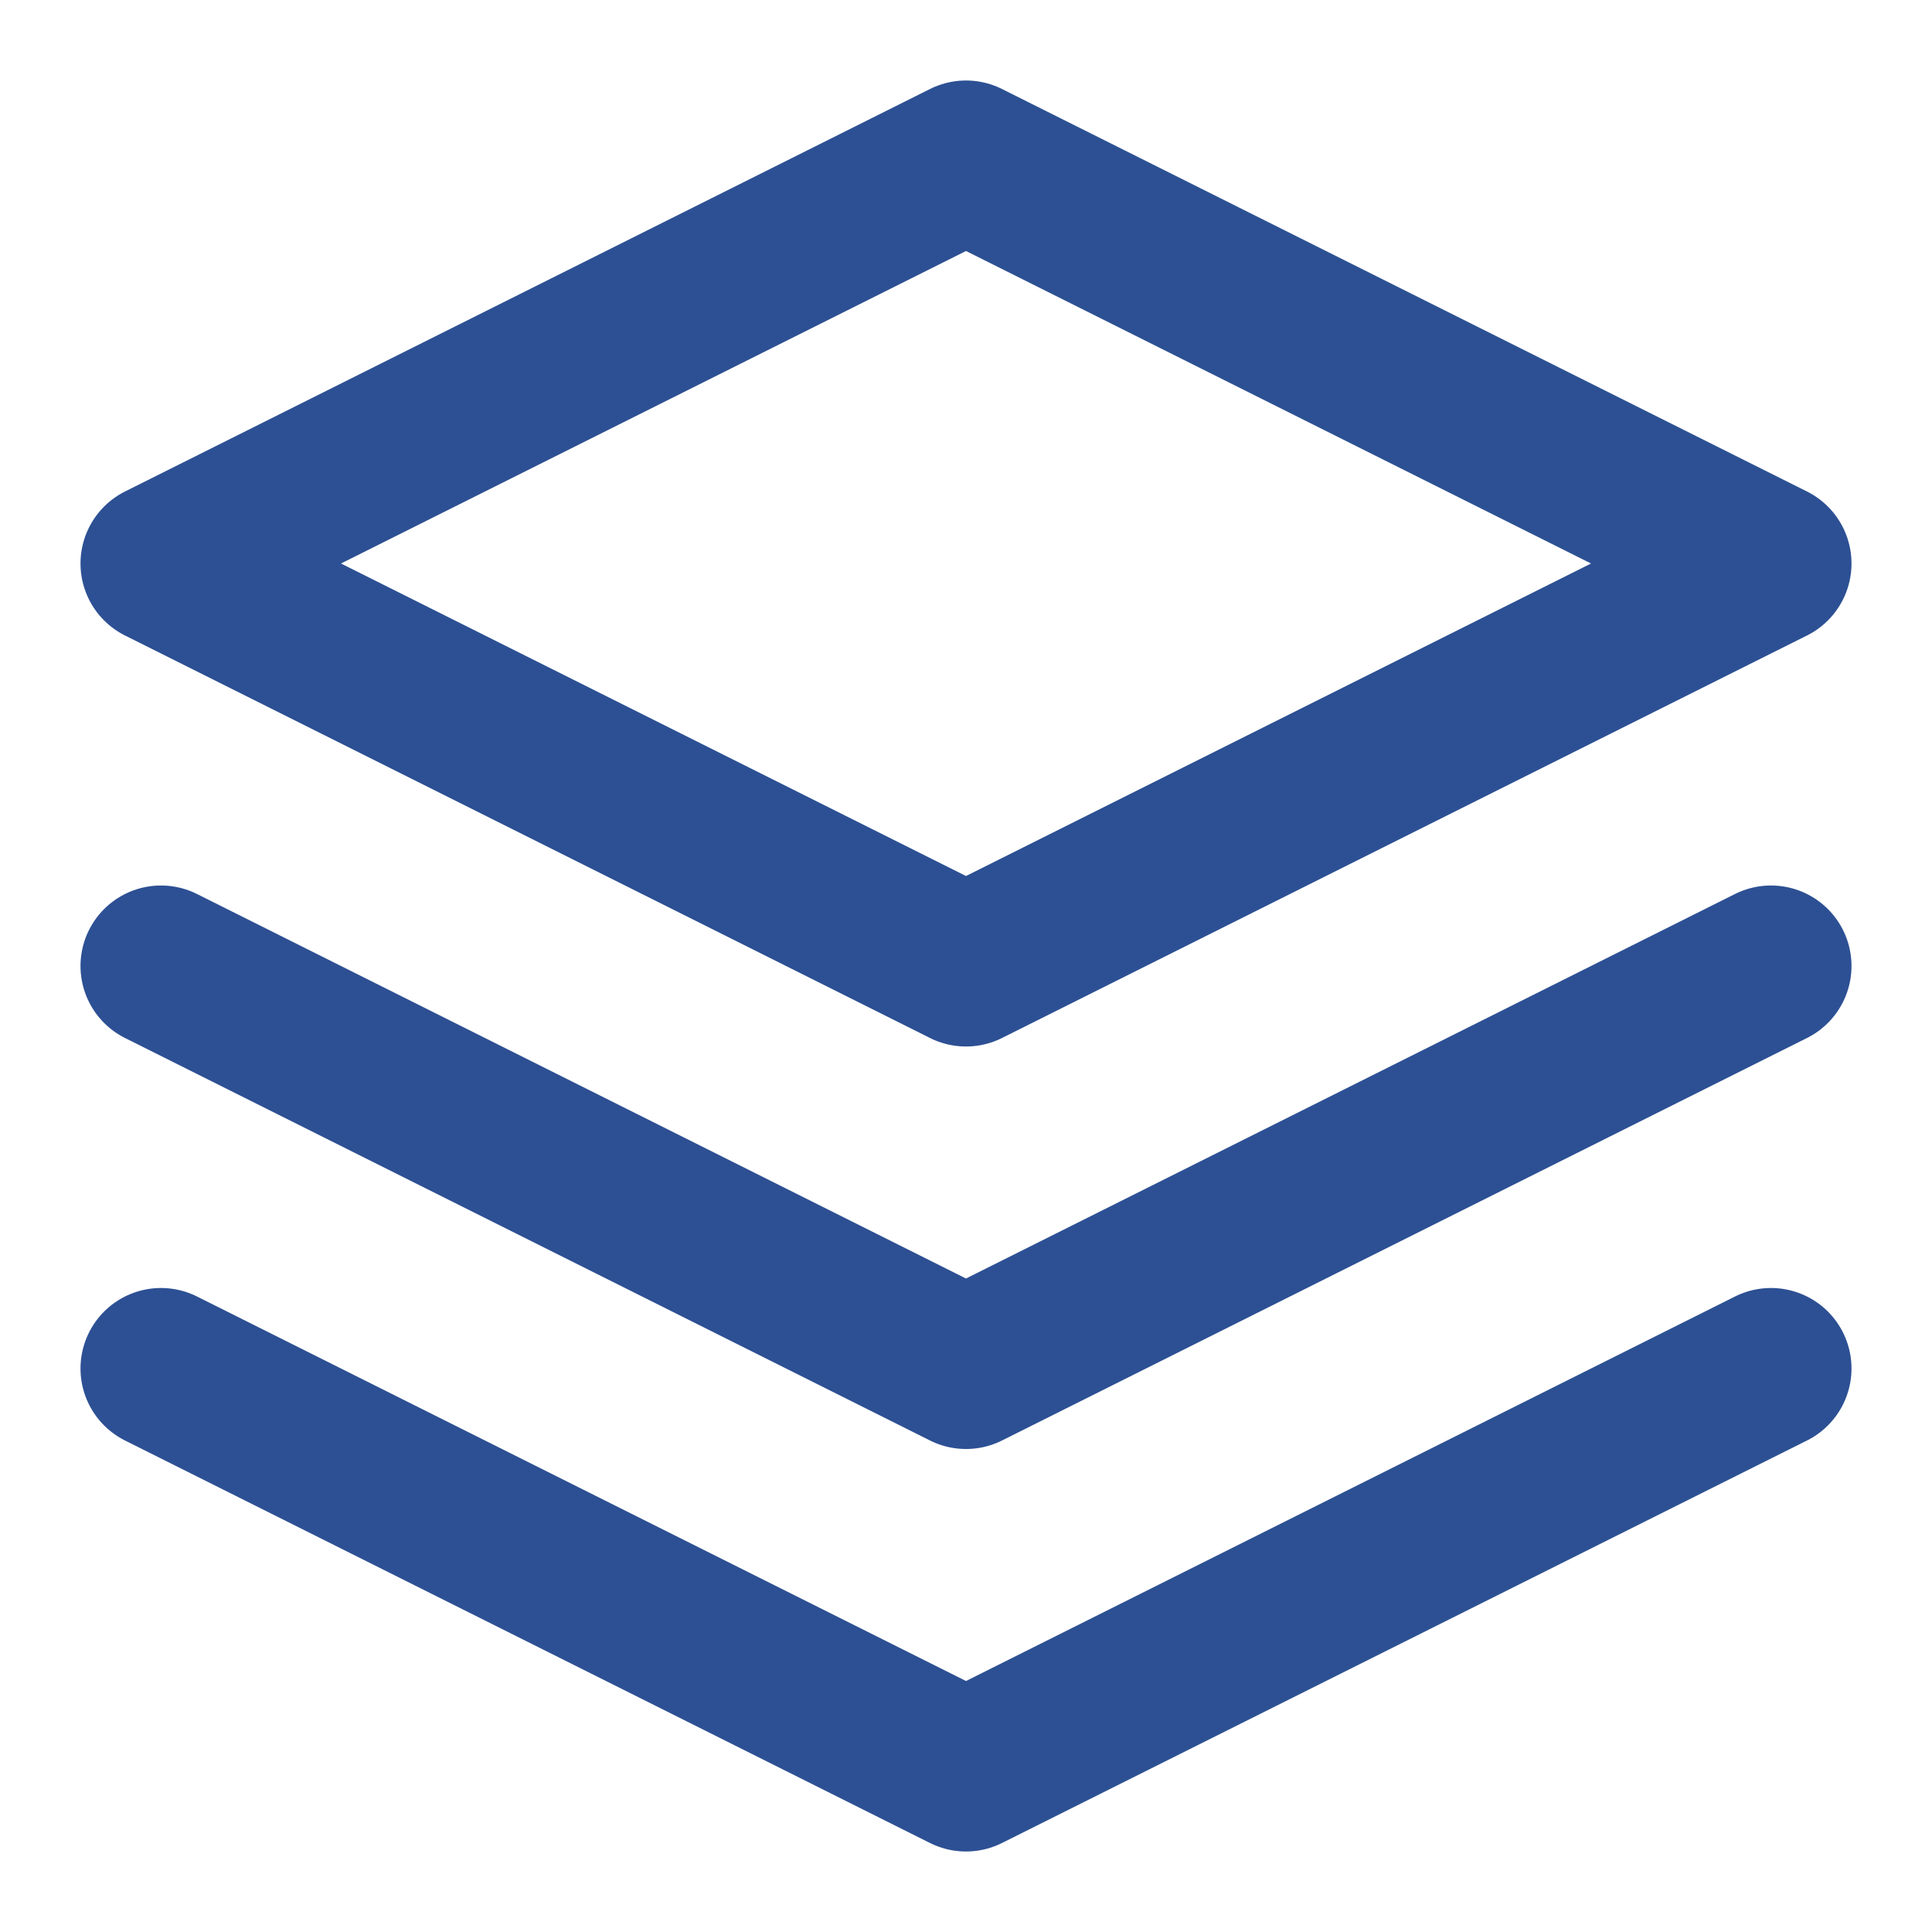
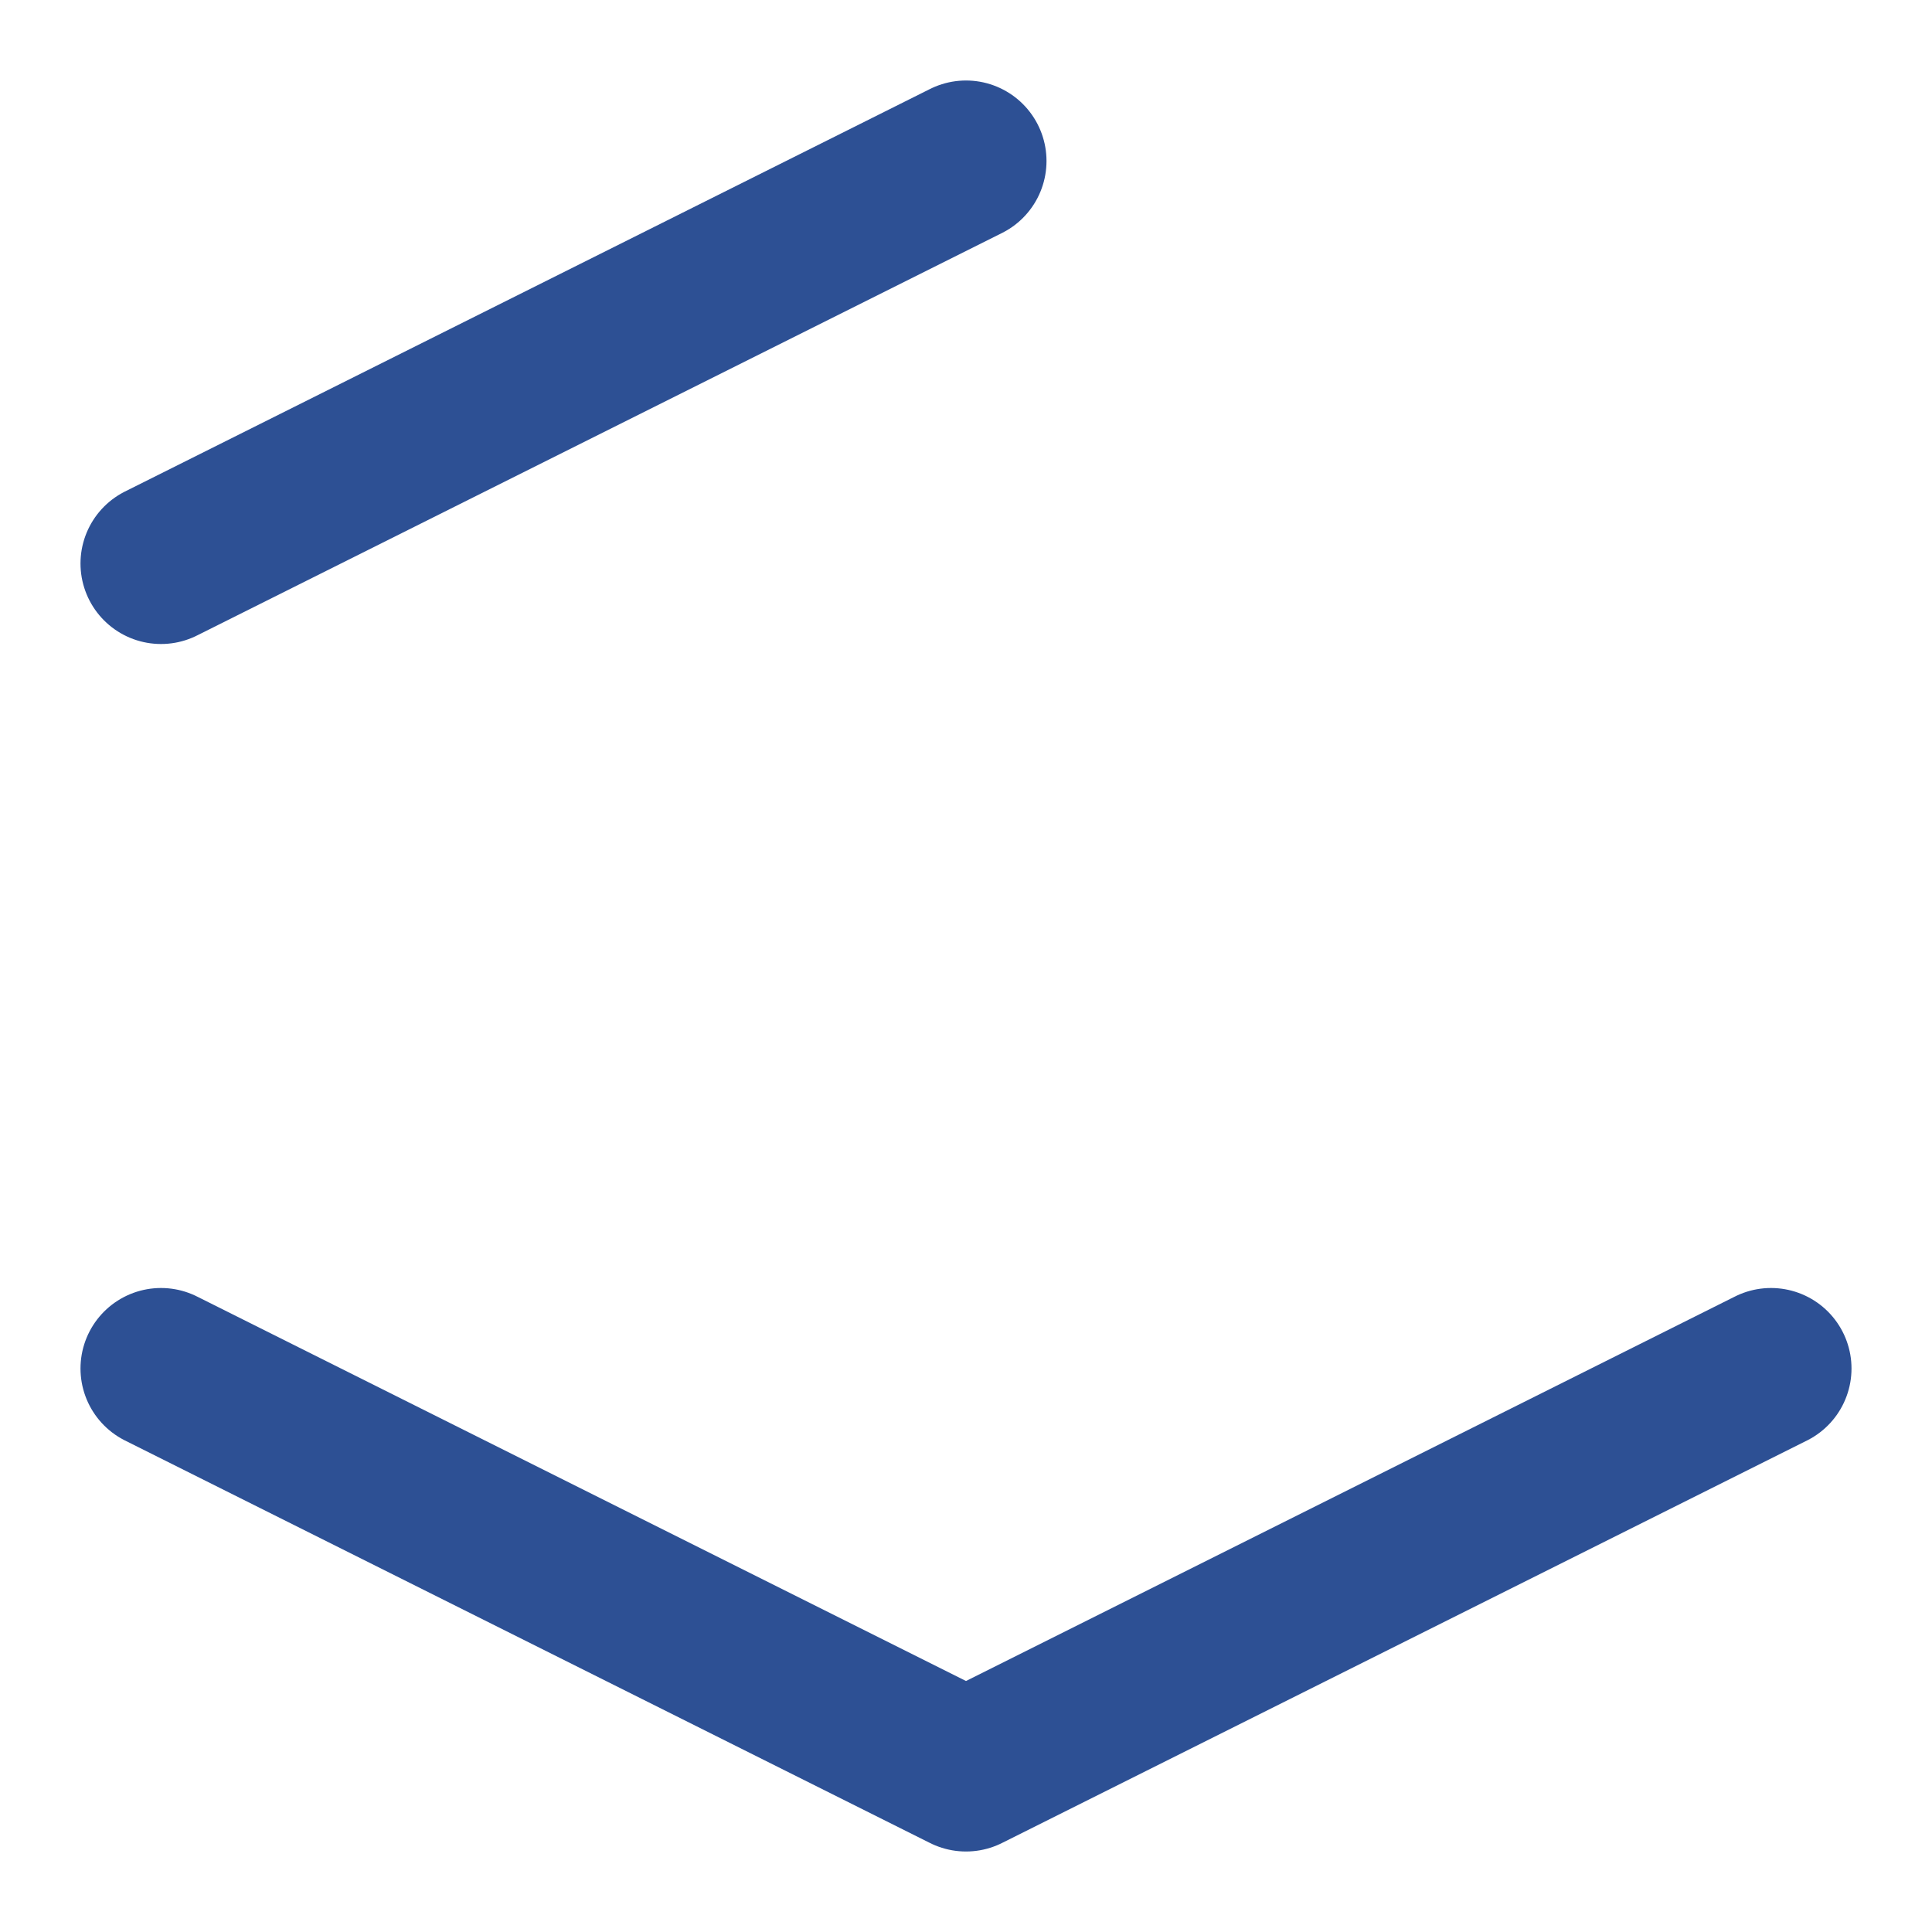
<svg xmlns="http://www.w3.org/2000/svg" width="24" height="24" viewBox="0 0 24 24" fill="none" stroke="#2d5094" stroke-width="2" stroke-linecap="round" stroke-linejoin="round">
-   <path d="M12 2L2 7l10 5 10-5-10-5z" />
+   <path d="M12 2L2 7z" />
  <path d="M2 17l10 5 10-5" />
-   <path d="M2 12l10 5 10-5" />
</svg>